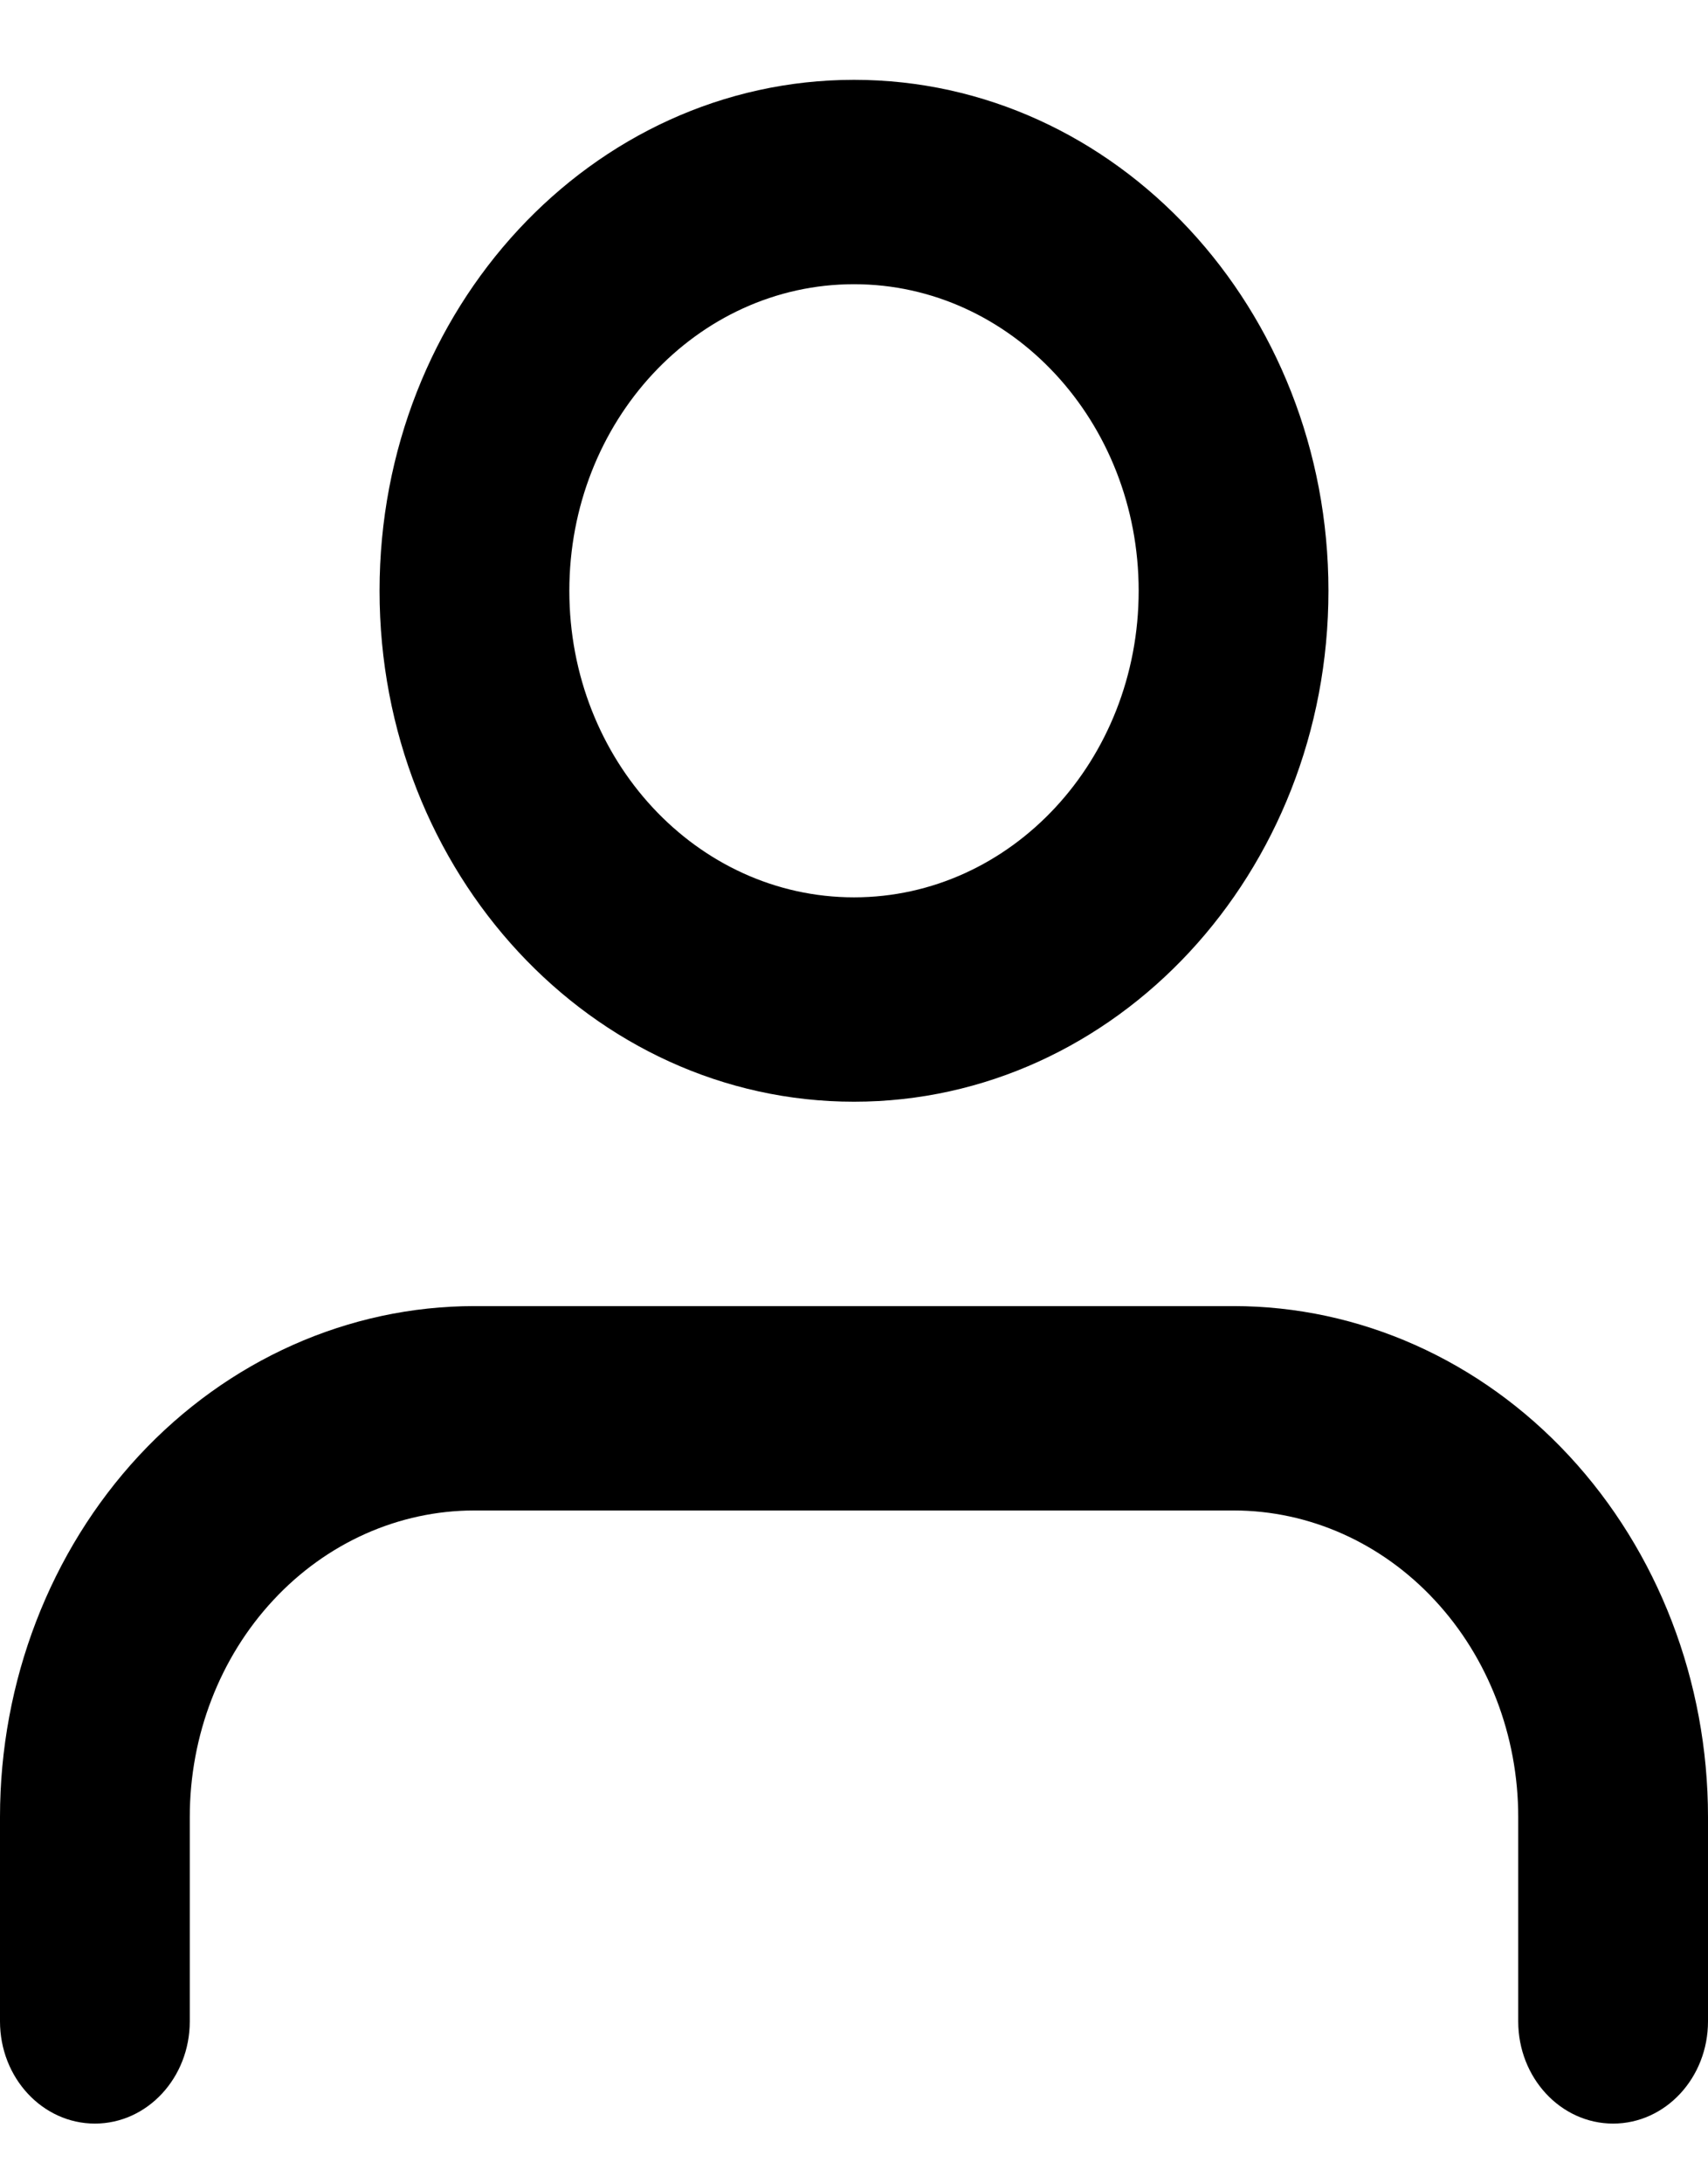
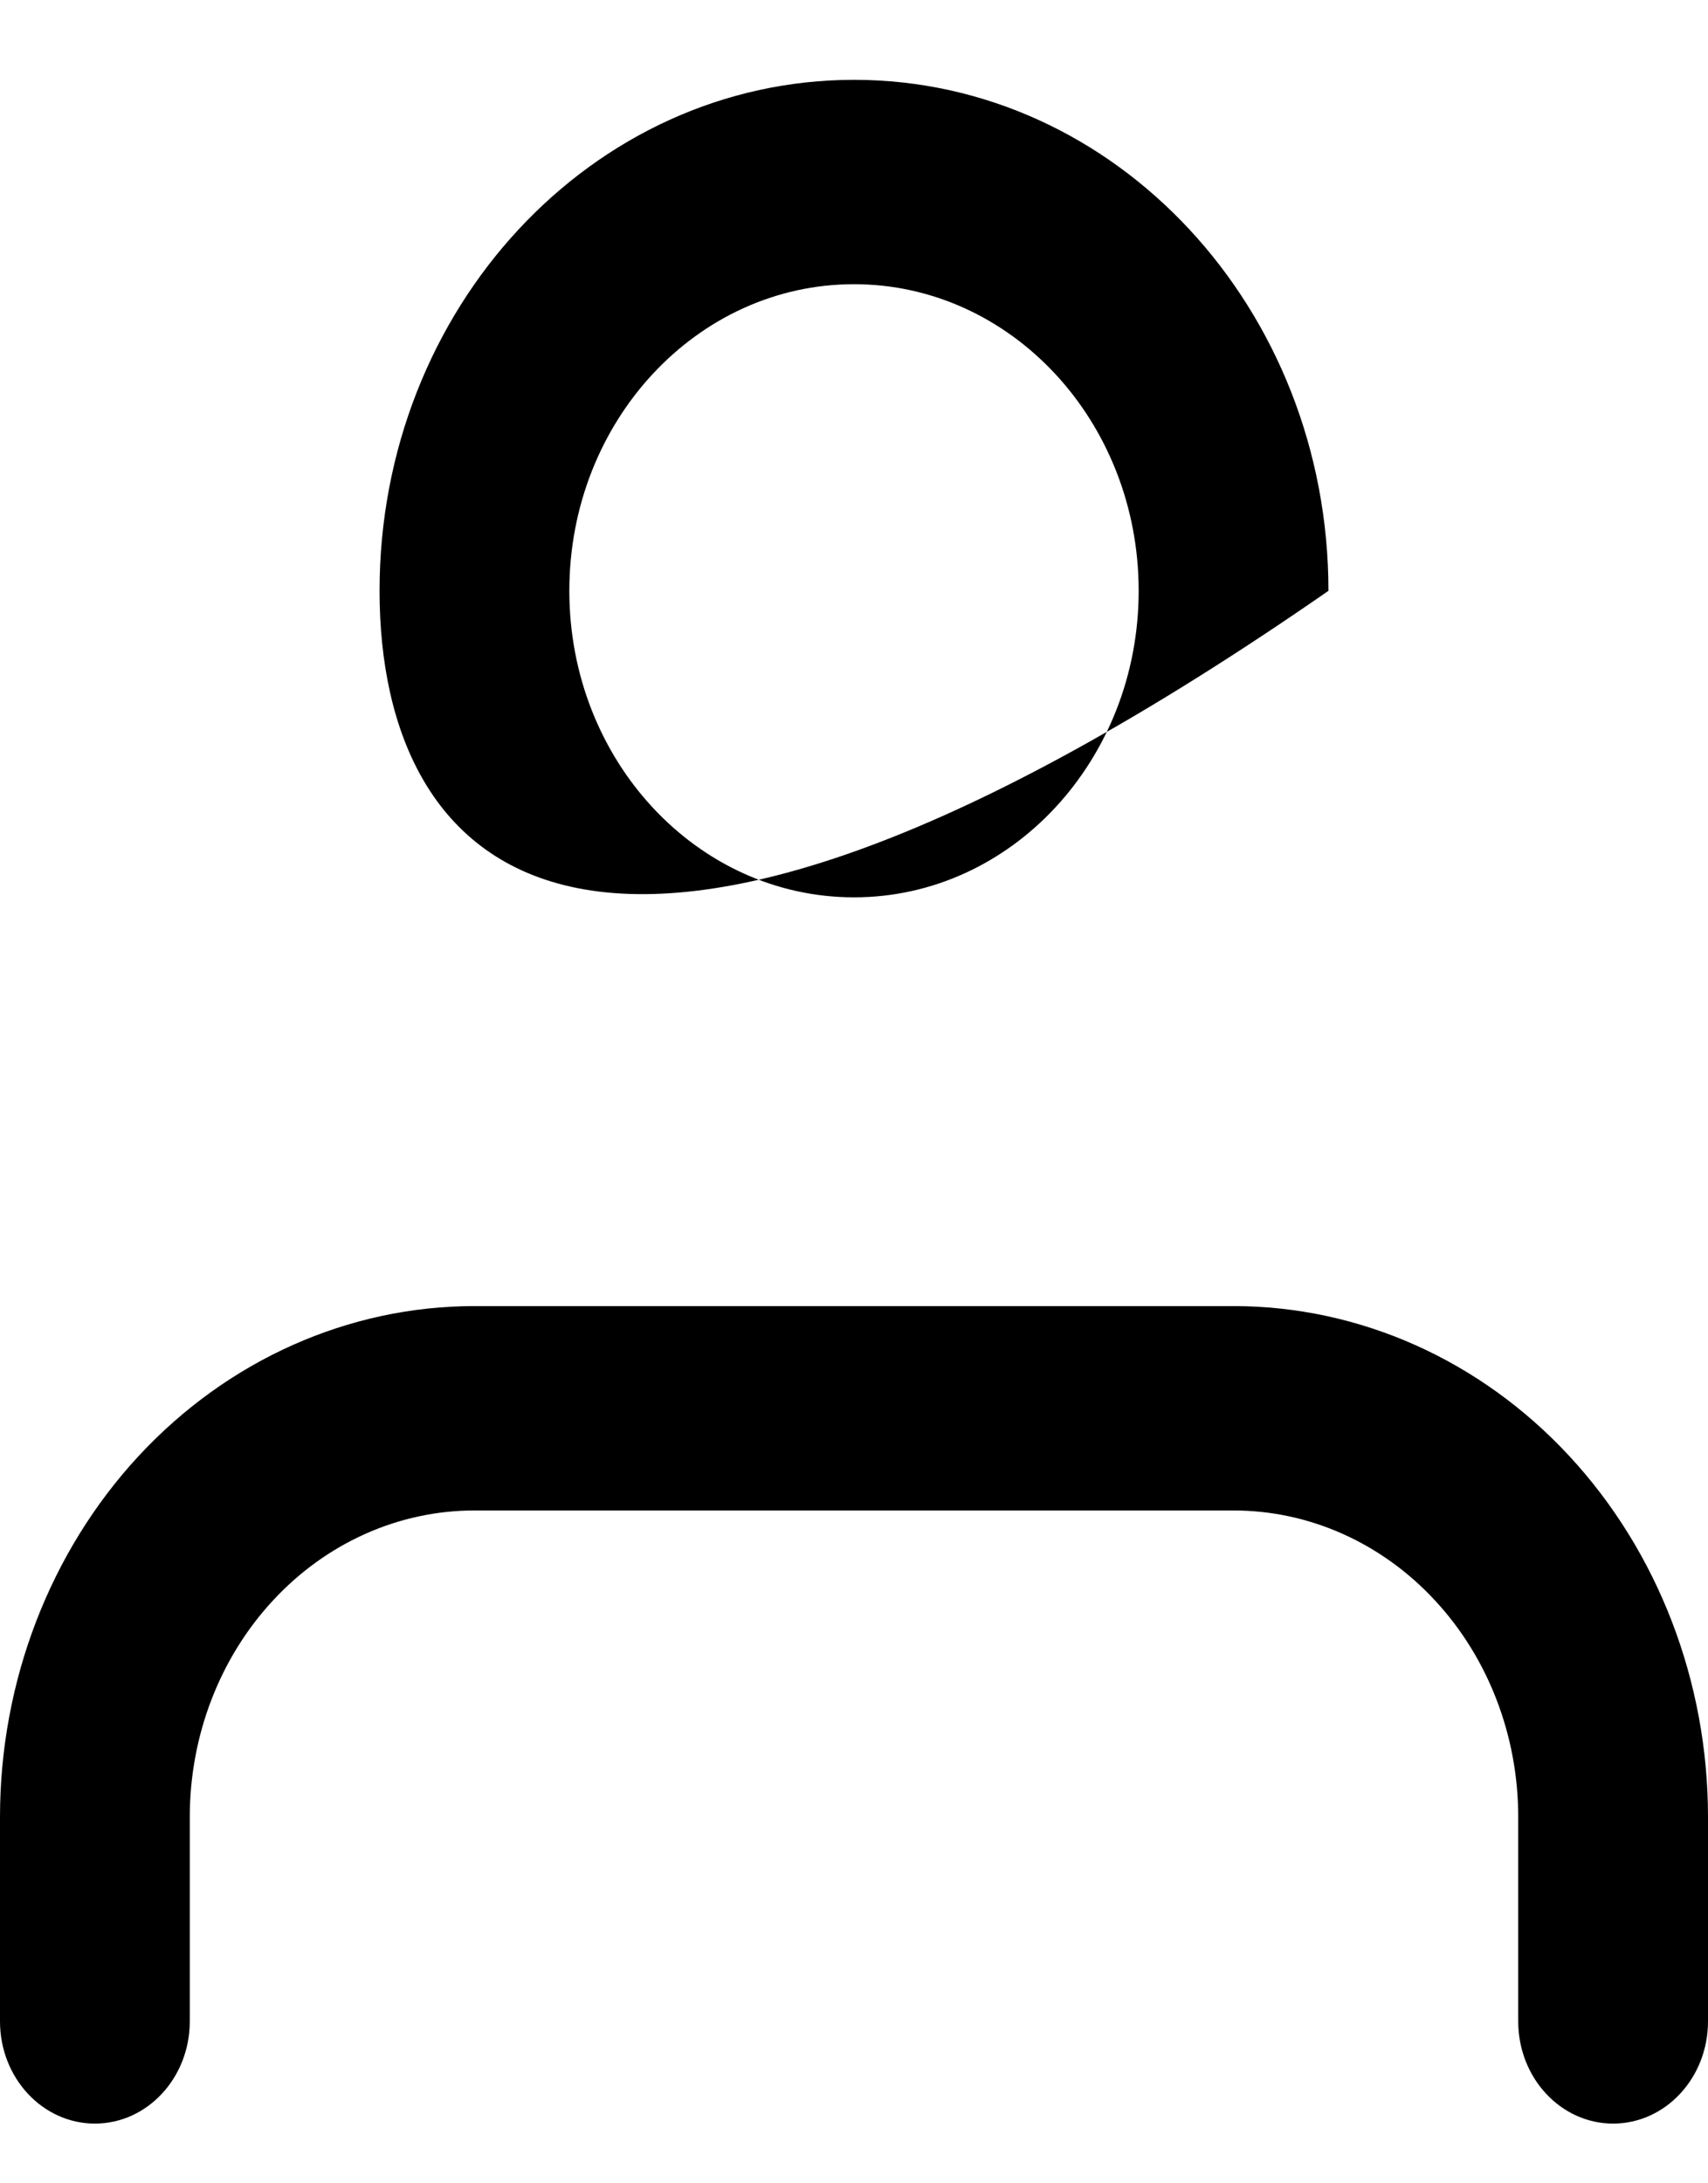
<svg xmlns="http://www.w3.org/2000/svg" width="18" height="23" viewBox="0 0 18 23" fill="none">
-   <path d="M9 2.994C7.343 2.994 6 4.44 6 6.224C6 8.007 7.343 9.453 9 9.453C10.657 9.453 12 8.007 12 6.224C12 4.44 10.657 2.994 9 2.994ZM4 6.224C4 3.251 6.239 0.841 9 0.841C11.761 0.841 14 3.251 14 6.224C14 9.196 11.761 11.606 9 11.606C6.239 11.606 4 9.196 4 6.224ZM1.464 15.335C2.402 14.326 3.674 13.759 5 13.759H13C14.326 13.759 15.598 14.326 16.535 15.335C17.473 16.345 18 17.714 18 19.141V21.294C18 21.889 17.552 22.371 17 22.371C16.448 22.371 16 21.889 16 21.294V19.141C16 18.285 15.684 17.463 15.121 16.858C14.559 16.252 13.796 15.912 13 15.912H5C4.204 15.912 3.441 16.252 2.879 16.858C2.316 17.463 2 18.285 2 19.141V21.294C2 21.889 1.552 22.371 1 22.371C0.448 22.371 0 21.889 0 21.294V19.141C0 17.714 0.527 16.345 1.464 15.335Z" fill="black" />
+   <path d="M9 2.994C7.343 2.994 6 4.44 6 6.224C6 8.007 7.343 9.453 9 9.453C10.657 9.453 12 8.007 12 6.224C12 4.44 10.657 2.994 9 2.994ZM4 6.224C4 3.251 6.239 0.841 9 0.841C11.761 0.841 14 3.251 14 6.224C6.239 11.606 4 9.196 4 6.224ZM1.464 15.335C2.402 14.326 3.674 13.759 5 13.759H13C14.326 13.759 15.598 14.326 16.535 15.335C17.473 16.345 18 17.714 18 19.141V21.294C18 21.889 17.552 22.371 17 22.371C16.448 22.371 16 21.889 16 21.294V19.141C16 18.285 15.684 17.463 15.121 16.858C14.559 16.252 13.796 15.912 13 15.912H5C4.204 15.912 3.441 16.252 2.879 16.858C2.316 17.463 2 18.285 2 19.141V21.294C2 21.889 1.552 22.371 1 22.371C0.448 22.371 0 21.889 0 21.294V19.141C0 17.714 0.527 16.345 1.464 15.335Z" fill="black" />
</svg>